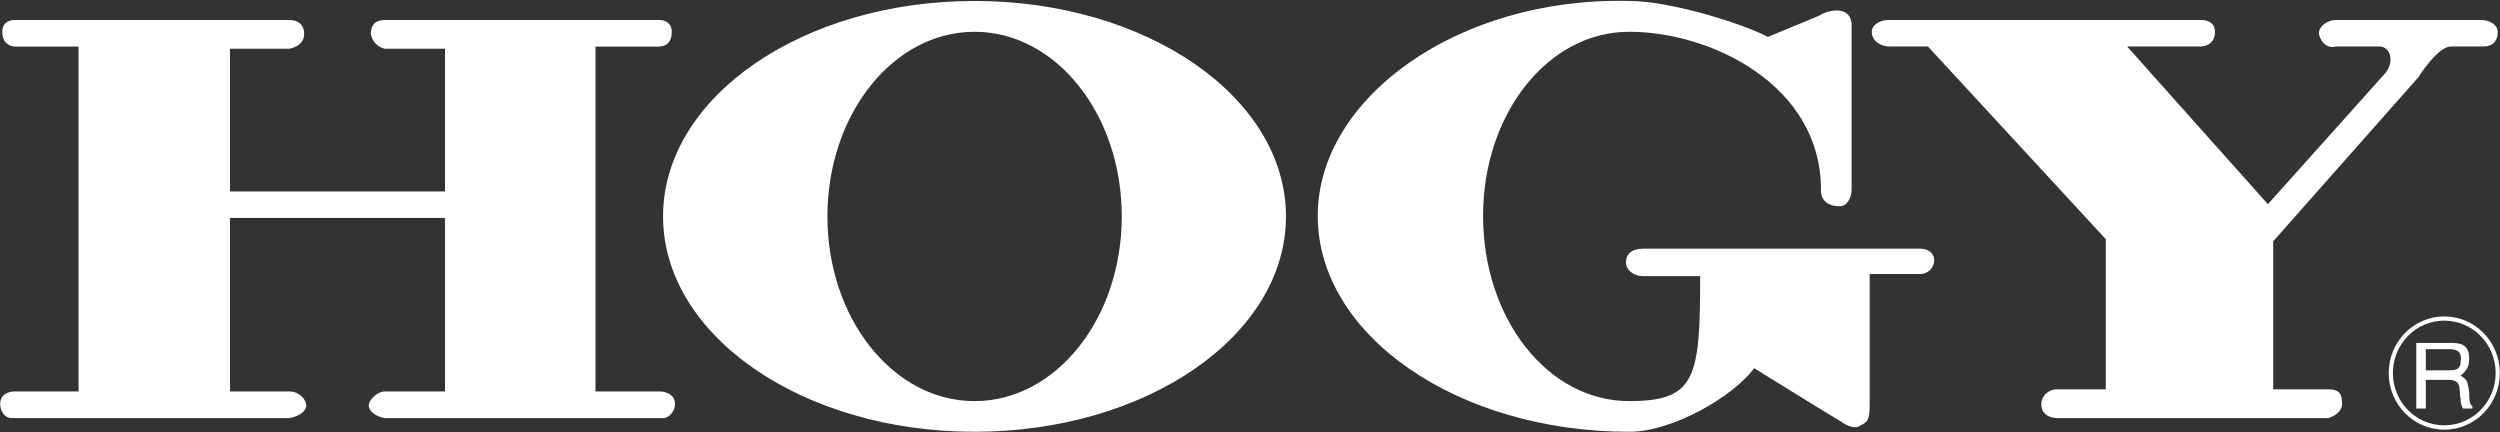
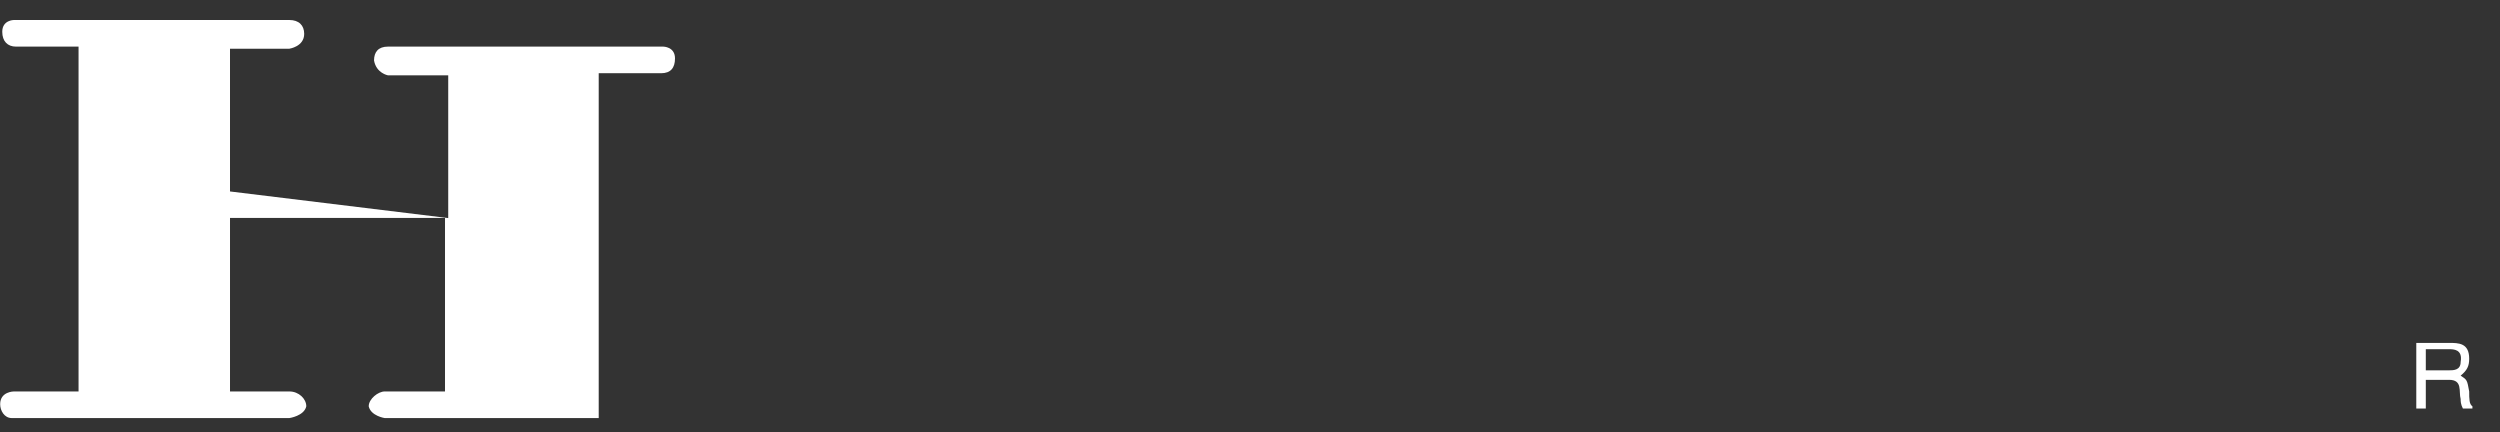
<svg xmlns="http://www.w3.org/2000/svg" version="1.2" viewBox="0 0 1550 268" width="1550" height="268">
  <rect x="0" y="0" width="1550" height="268" fill="#333333" stroke="none" />
  <title>3593</title>
  <defs>
    <clipPath clipPathUnits="userSpaceOnUse" id="cp1">
      <path d="m-5120-292h6976v9854h-6976z" />
    </clipPath>
  </defs>
  <style>
		.s0 { fill: #ffffff } 
	</style>
  <g id="Clip-Path: Page 1" clip-path="url(#cp1)">
    <g id="Page 1">
-       <path id="Path 2" fill-rule="evenodd" class="s0" d="m1515.5 266.4c-19.1 0-34.5-15.7-34.5-35.1 0-19.4 15.4-35.1 34.5-35.1 19 0 34.4 15.7 34.4 35.1 0 19.4-15.4 35.1-34.4 35.1zm31.8-35.1c0-18-14.2-32.5-31.9-32.5-17.6 0-31.8 14.5-31.8 32.5 0 17.9 14.2 32.4 31.8 32.4 17.7 0 31.9-14.5 31.9-32.4z" />
-       <path id="Path 3" fill-rule="evenodd" class="s0" d="m1498.1 253.3h5.9v-17.8h14.4c8.6 0 5.9 7.2 7.2 11.9 0 1.3 0 3.2 1.4 5.9h5.9v-1.4c-2-1.3-2-4.5-2-9.2-1.3-7.2-1.3-7.2-5.3-9.8 4-3.3 5.3-5.9 5.3-10.5 0-9.8-6.6-9.8-12.5-9.8h-20.3m20.3 3.9c2.7 0 8.6 0 7.2 7.9 0 5.2-4.5 5.2-7.2 5.2h-14.4v-13.1zm-1375.8-97.8v-88.5h36.8c0 0 9.2-1.3 9.2-9.2 0-5.3-3.3-8.6-9.2-8.6h-170.8c0 0-7.2 0-7.2 7.3 0 5.9 3.3 9.2 8.5 9.2h38.8v213.8h-40.1c0 0-8.5 0-8.5 7.9 0 4 2.6 8.6 7.2 8.6h172.1c0 0 9.2-1.3 10.5-7.3 0-4.6-4.6-9.2-10.5-9.2h-36.8v-107.6h133.3v107.6h-37.4c-4 0-9.9 4.6-9.9 9.2 1.3 6 9.9 7.3 9.9 7.3h172.7c3.9 0 7.3-4.6 7.3-8.6 0-7.9-9.3-7.9-9.3-7.9h-40v-213.8h38.7c5.9 0 8.6-3.3 8.6-9.2 0-7.3-7.3-7.3-7.3-7.3h-170.7c-5.9 0-8.6 3.3-8.6 8.6 1.4 7.9 8.6 9.2 8.6 9.2h37.4v88.5z" />
-       <path id="Path 4" fill-rule="evenodd" class="s0" d="m604.2 267.7c-106.7 0-193.1-59.7-193.1-133.5 0-73.9 86.4-133.6 193.1-133.6 106.8 0 193.1 59.7 193.1 133.6 0 73.8-86.3 133.5-193.1 133.5zm91.3-133.5c0-63.4-40.8-114.5-91.3-114.5-50.4 0-91.2 51.1-91.2 114.5 0 63.3 40.8 114.5 91.2 114.5 50.5 0 91.3-51.2 91.3-114.5zm392.1 94.1c-13.2 17.7-50.6 39.4-77.5 39.4-106.4 0-193.1-59.7-193.1-133.9 0-72.8 86.7-135.8 193.1-133.2 26.9 0 72.9 15.1 86 22.3l31.6-13.1c7.2-4.6 20.3-5.9 20.3 5.9v101.7c0 5.9-3.3 10.5-7.2 10.5-13.1 0-11.8-10.5-11.8-10.5 0-64.3-67.7-97.7-118.9-97.7-50.6 0-90.6 51.1-90.6 114.1 0 63.7 40 114.9 90.6 114.9 41.4 0 44-14.5 44-77.5h-35.5c-5.9 0-10.5-3.9-10.5-8.5 0-5.9 4.6-8.5 10.5-8.5h172.1c4.6 0 8.5 2.6 8.5 7.2 0 4.6-3.9 8.5-8.5 8.5h-31.5v80.7c0 9.9-1.3 11.2-5.9 13.2-2.7 2.6-8.6 0-11.2-2-4.6-2.6-54.5-33.5-54.5-33.5zm83.4-215.9h193.7c6 0 8.6 3.3 8.6 7.3 0 9.1-8.6 9.1-8.6 9.1h-45.9l87.3 97.8 72.3-80.7c6.5-7.2 3.9-17.1-3.3-17.1h-26.9c-4.6 1.4-9.2-1.9-10.5-7.8 0-5.3 5.9-8.6 10.5-8.6h89.9c5.9 0 10.5 3.3 10.5 7.3 0 5.9-3.2 9.1-8.5 9.1h-20.4c-8.5 0-20.3 19.1-20.3 19.1l-90 101.7v91.8h34.2c7.2 0 8.5 3.3 8.5 9.2 0 4-3.9 7.2-8.5 8.6h-168.2c-5.9 0-9.8-3.3-9.8-8.6 0-4.6 3.9-9.2 9.8-9.2h30.2v-93.1l-110.3-119.5h-24.3c-4.6 0-10.5-3.2-10.5-9.1 0-4 4.6-7.3 10.5-7.3z" />
+       <path id="Path 3" fill-rule="evenodd" class="s0" d="m1498.1 253.3h5.9v-17.8h14.4c8.6 0 5.9 7.2 7.2 11.9 0 1.3 0 3.2 1.4 5.9h5.9v-1.4c-2-1.3-2-4.5-2-9.2-1.3-7.2-1.3-7.2-5.3-9.8 4-3.3 5.3-5.9 5.3-10.5 0-9.8-6.6-9.8-12.5-9.8h-20.3m20.3 3.9c2.7 0 8.6 0 7.2 7.9 0 5.2-4.5 5.2-7.2 5.2h-14.4v-13.1zm-1375.8-97.8v-88.5h36.8c0 0 9.2-1.3 9.2-9.2 0-5.3-3.3-8.6-9.2-8.6h-170.8c0 0-7.2 0-7.2 7.3 0 5.9 3.3 9.2 8.5 9.2h38.8v213.8h-40.1c0 0-8.5 0-8.5 7.9 0 4 2.6 8.6 7.2 8.6h172.1c0 0 9.2-1.3 10.5-7.3 0-4.6-4.6-9.2-10.5-9.2h-36.8v-107.6h133.3v107.6h-37.4c-4 0-9.9 4.6-9.9 9.2 1.3 6 9.9 7.3 9.9 7.3h172.7h-40v-213.8h38.7c5.9 0 8.6-3.3 8.6-9.2 0-7.3-7.3-7.3-7.3-7.3h-170.7c-5.9 0-8.6 3.3-8.6 8.6 1.4 7.9 8.6 9.2 8.6 9.2h37.4v88.5z" />
    </g>
  </g>
</svg>